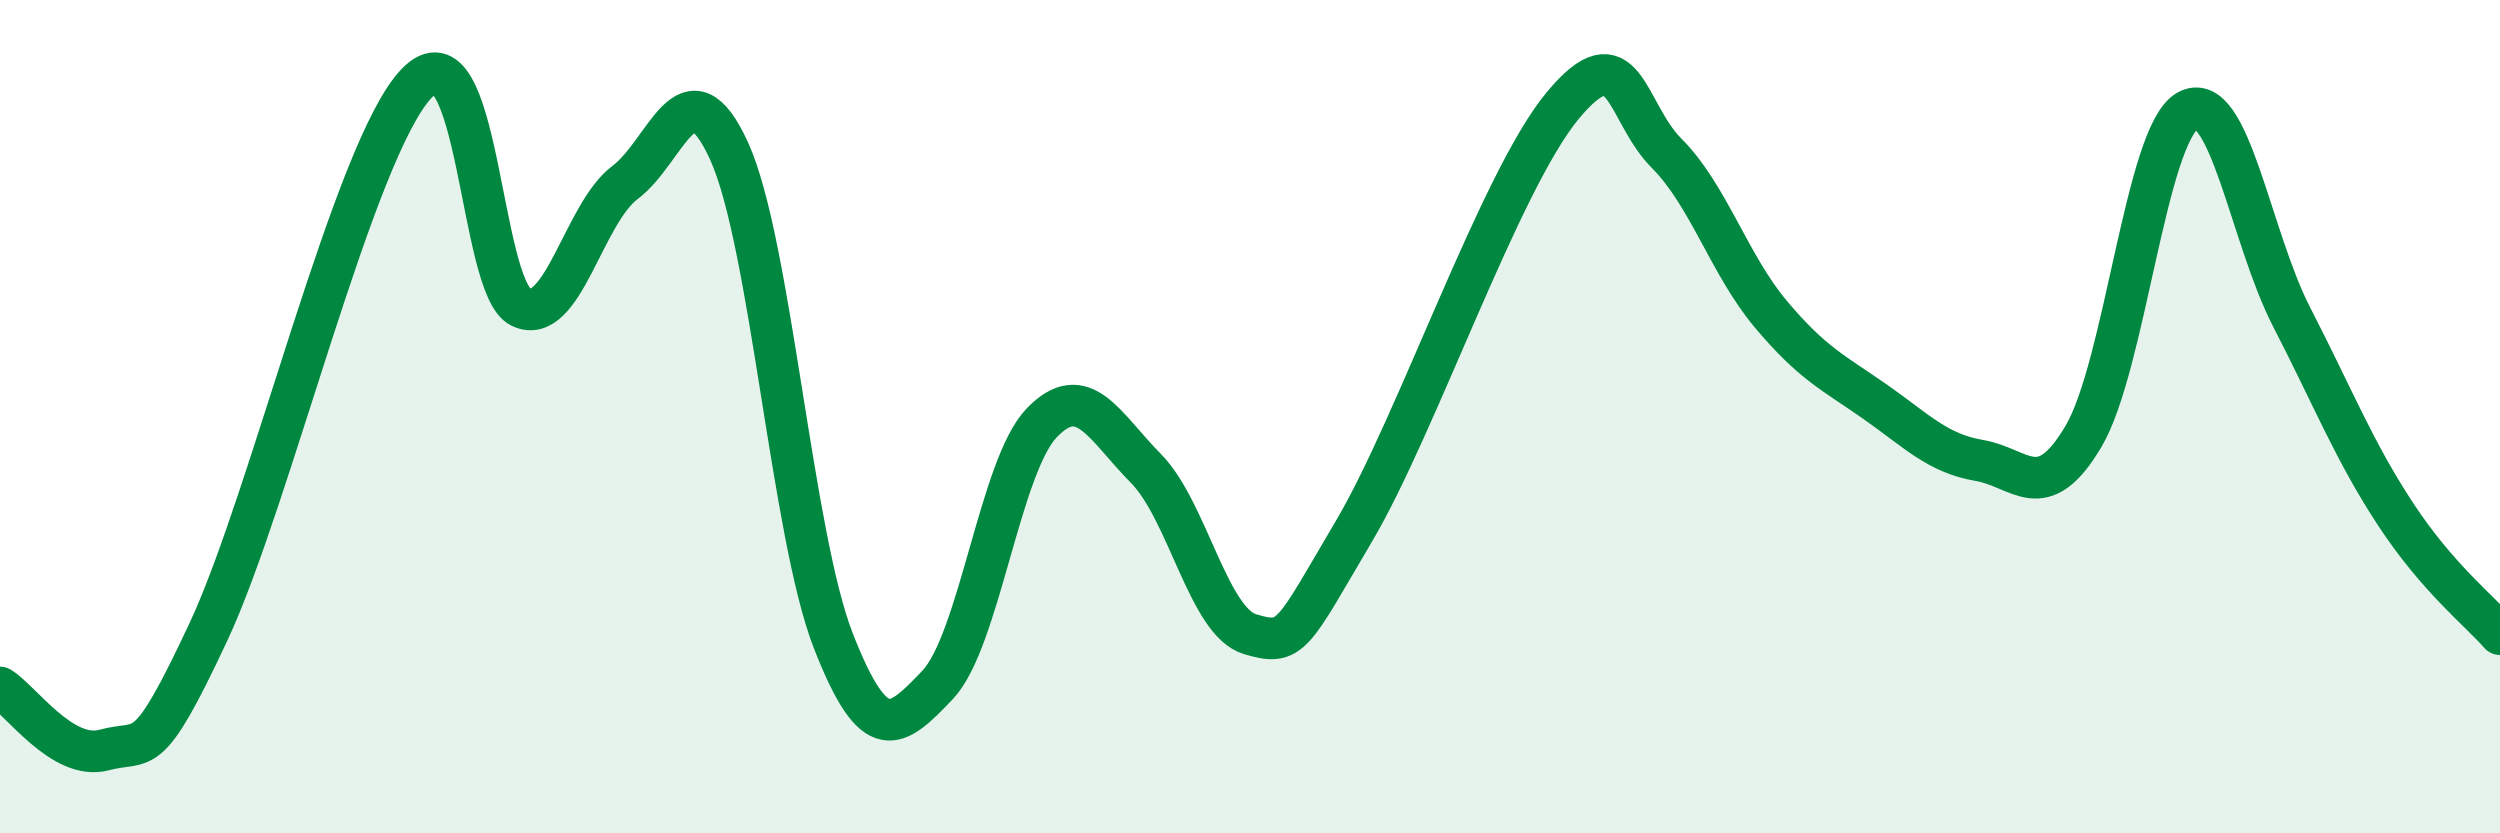
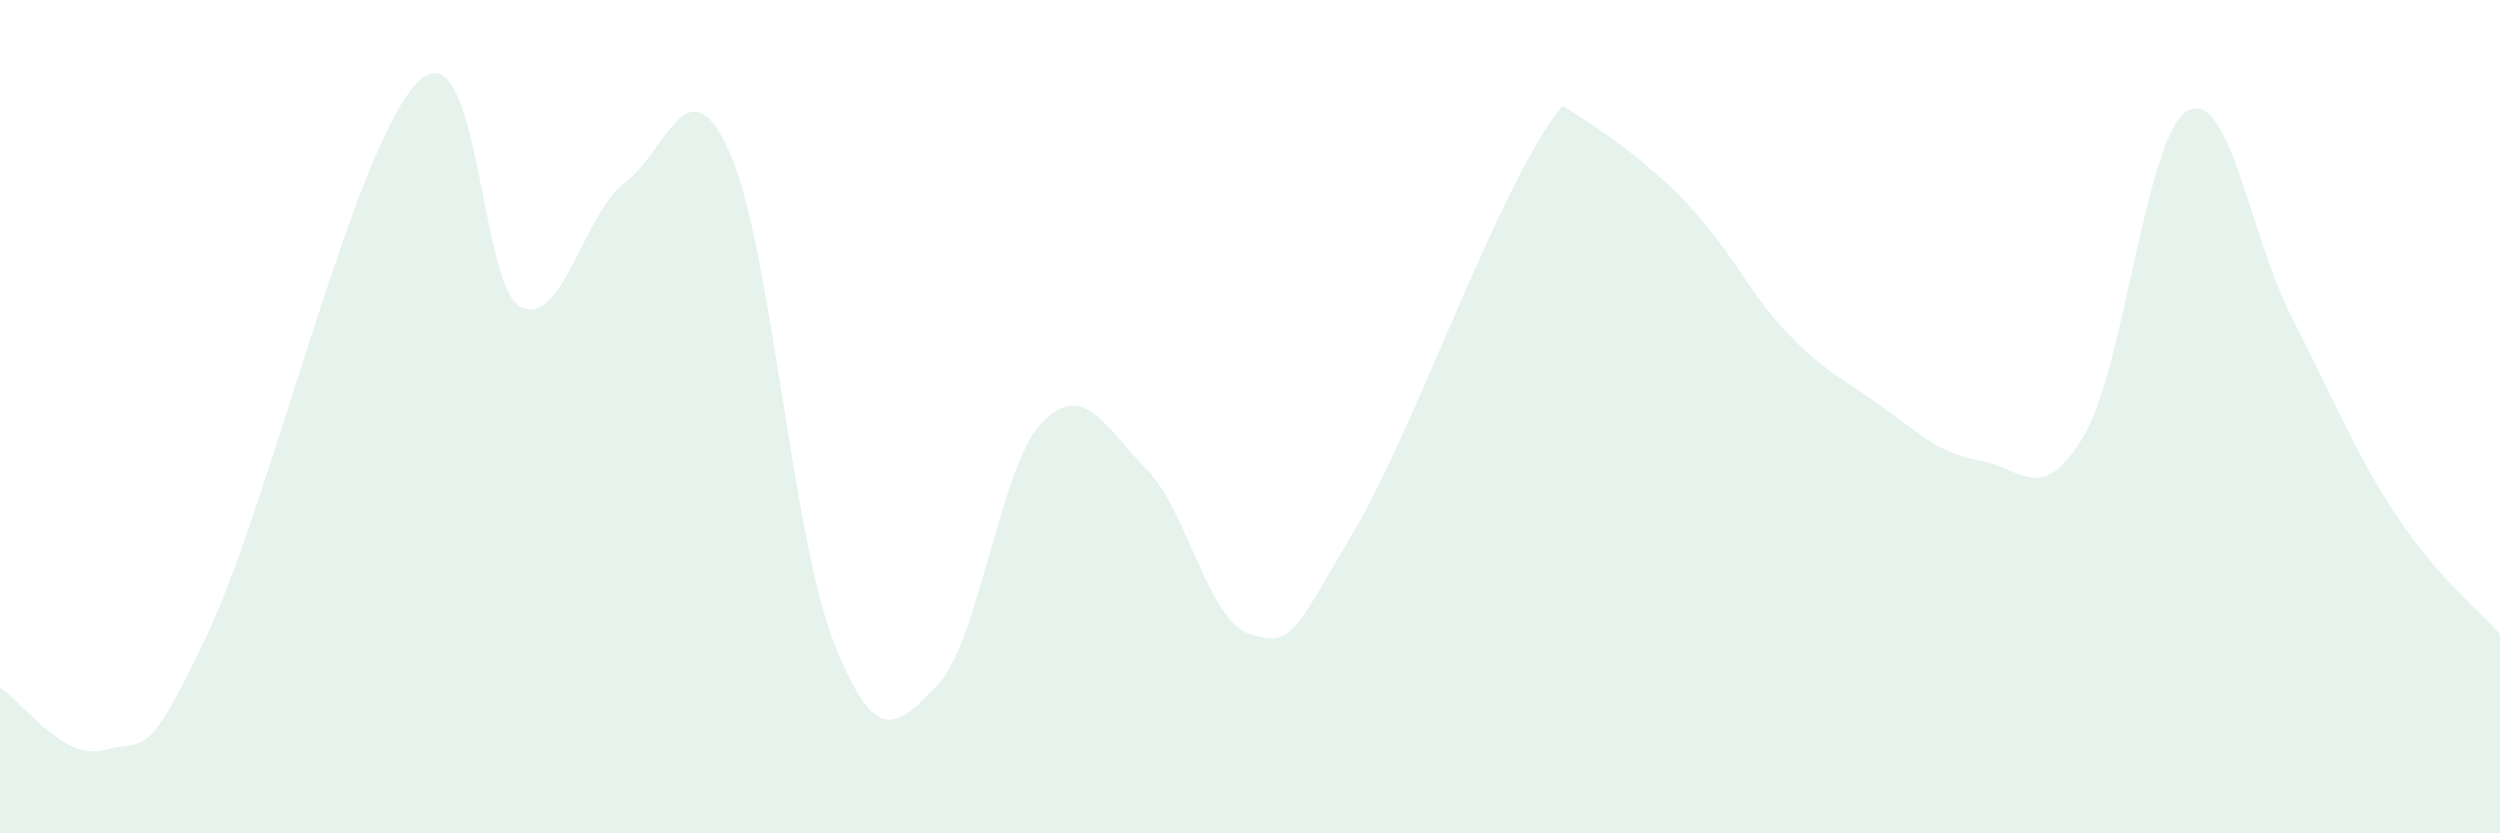
<svg xmlns="http://www.w3.org/2000/svg" width="60" height="20" viewBox="0 0 60 20">
-   <path d="M 0,16.5 C 0.5,16.8 1.5,18.27 2.5,18 C 3.5,17.73 3.5,18.37 5,15.17 C 6.5,11.97 8.5,3.56 10,2 C 11.5,0.44 11.5,6.89 12.5,7.37 C 13.5,7.85 14,5.13 15,4.38 C 16,3.63 16.5,1.43 17.5,3.63 C 18.5,5.83 19,12.82 20,15.38 C 21,17.94 21.5,17.49 22.5,16.44 C 23.5,15.39 24,11.19 25,10.15 C 26,9.11 26.5,10.23 27.5,11.24 C 28.5,12.25 29,14.92 30,15.22 C 31,15.52 31,15.28 32.5,12.74 C 34,10.2 36,4.35 37.5,2.54 C 39,0.73 39,2.68 40,3.68 C 41,4.68 41.5,6.35 42.5,7.54 C 43.5,8.73 44,8.94 45,9.64 C 46,10.34 46.5,10.88 47.5,11.05 C 48.5,11.22 49,12.16 50,10.48 C 51,8.8 51.5,3.23 52.5,2.66 C 53.5,2.09 54,5.67 55,7.61 C 56,9.55 56.5,10.83 57.5,12.35 C 58.5,13.87 59.5,14.65 60,15.22L60 20L0 20Z" fill="#008740" opacity="0.1" stroke-linecap="round" stroke-linejoin="round" />
-   <path d="M 0,16.5 C 0.5,16.8 1.5,18.27 2.5,18 C 3.5,17.73 3.5,18.37 5,15.17 C 6.5,11.97 8.5,3.56 10,2 C 11.5,0.44 11.5,6.89 12.5,7.37 C 13.5,7.85 14,5.13 15,4.38 C 16,3.63 16.5,1.43 17.5,3.63 C 18.5,5.83 19,12.82 20,15.38 C 21,17.94 21.5,17.49 22.5,16.44 C 23.5,15.39 24,11.19 25,10.15 C 26,9.11 26.5,10.23 27.5,11.24 C 28.5,12.25 29,14.92 30,15.22 C 31,15.52 31,15.28 32.5,12.74 C 34,10.2 36,4.35 37.5,2.54 C 39,0.73 39,2.68 40,3.68 C 41,4.68 41.5,6.35 42.5,7.54 C 43.5,8.73 44,8.94 45,9.64 C 46,10.34 46.5,10.88 47.5,11.05 C 48.5,11.22 49,12.16 50,10.48 C 51,8.8 51.5,3.23 52.5,2.66 C 53.5,2.09 54,5.67 55,7.61 C 56,9.55 56.5,10.83 57.5,12.35 C 58.5,13.87 59.5,14.65 60,15.22" stroke="#008740" stroke-width="1" fill="none" stroke-linecap="round" stroke-linejoin="round" />
+   <path d="M 0,16.5 C 0.5,16.8 1.5,18.27 2.5,18 C 3.5,17.73 3.5,18.37 5,15.17 C 6.5,11.97 8.5,3.56 10,2 C 11.5,0.44 11.5,6.89 12.5,7.37 C 13.5,7.85 14,5.13 15,4.38 C 16,3.63 16.5,1.43 17.5,3.63 C 18.5,5.83 19,12.82 20,15.38 C 21,17.94 21.5,17.49 22.5,16.44 C 23.5,15.39 24,11.19 25,10.15 C 26,9.11 26.5,10.23 27.5,11.24 C 28.5,12.25 29,14.92 30,15.22 C 31,15.52 31,15.28 32.5,12.74 C 34,10.2 36,4.35 37.5,2.54 C 41,4.68 41.5,6.35 42.5,7.54 C 43.5,8.73 44,8.94 45,9.64 C 46,10.34 46.5,10.88 47.5,11.05 C 48.5,11.22 49,12.16 50,10.48 C 51,8.8 51.5,3.23 52.5,2.66 C 53.5,2.09 54,5.67 55,7.61 C 56,9.55 56.5,10.83 57.5,12.35 C 58.5,13.87 59.5,14.65 60,15.22L60 20L0 20Z" fill="#008740" opacity="0.1" stroke-linecap="round" stroke-linejoin="round" />
</svg>